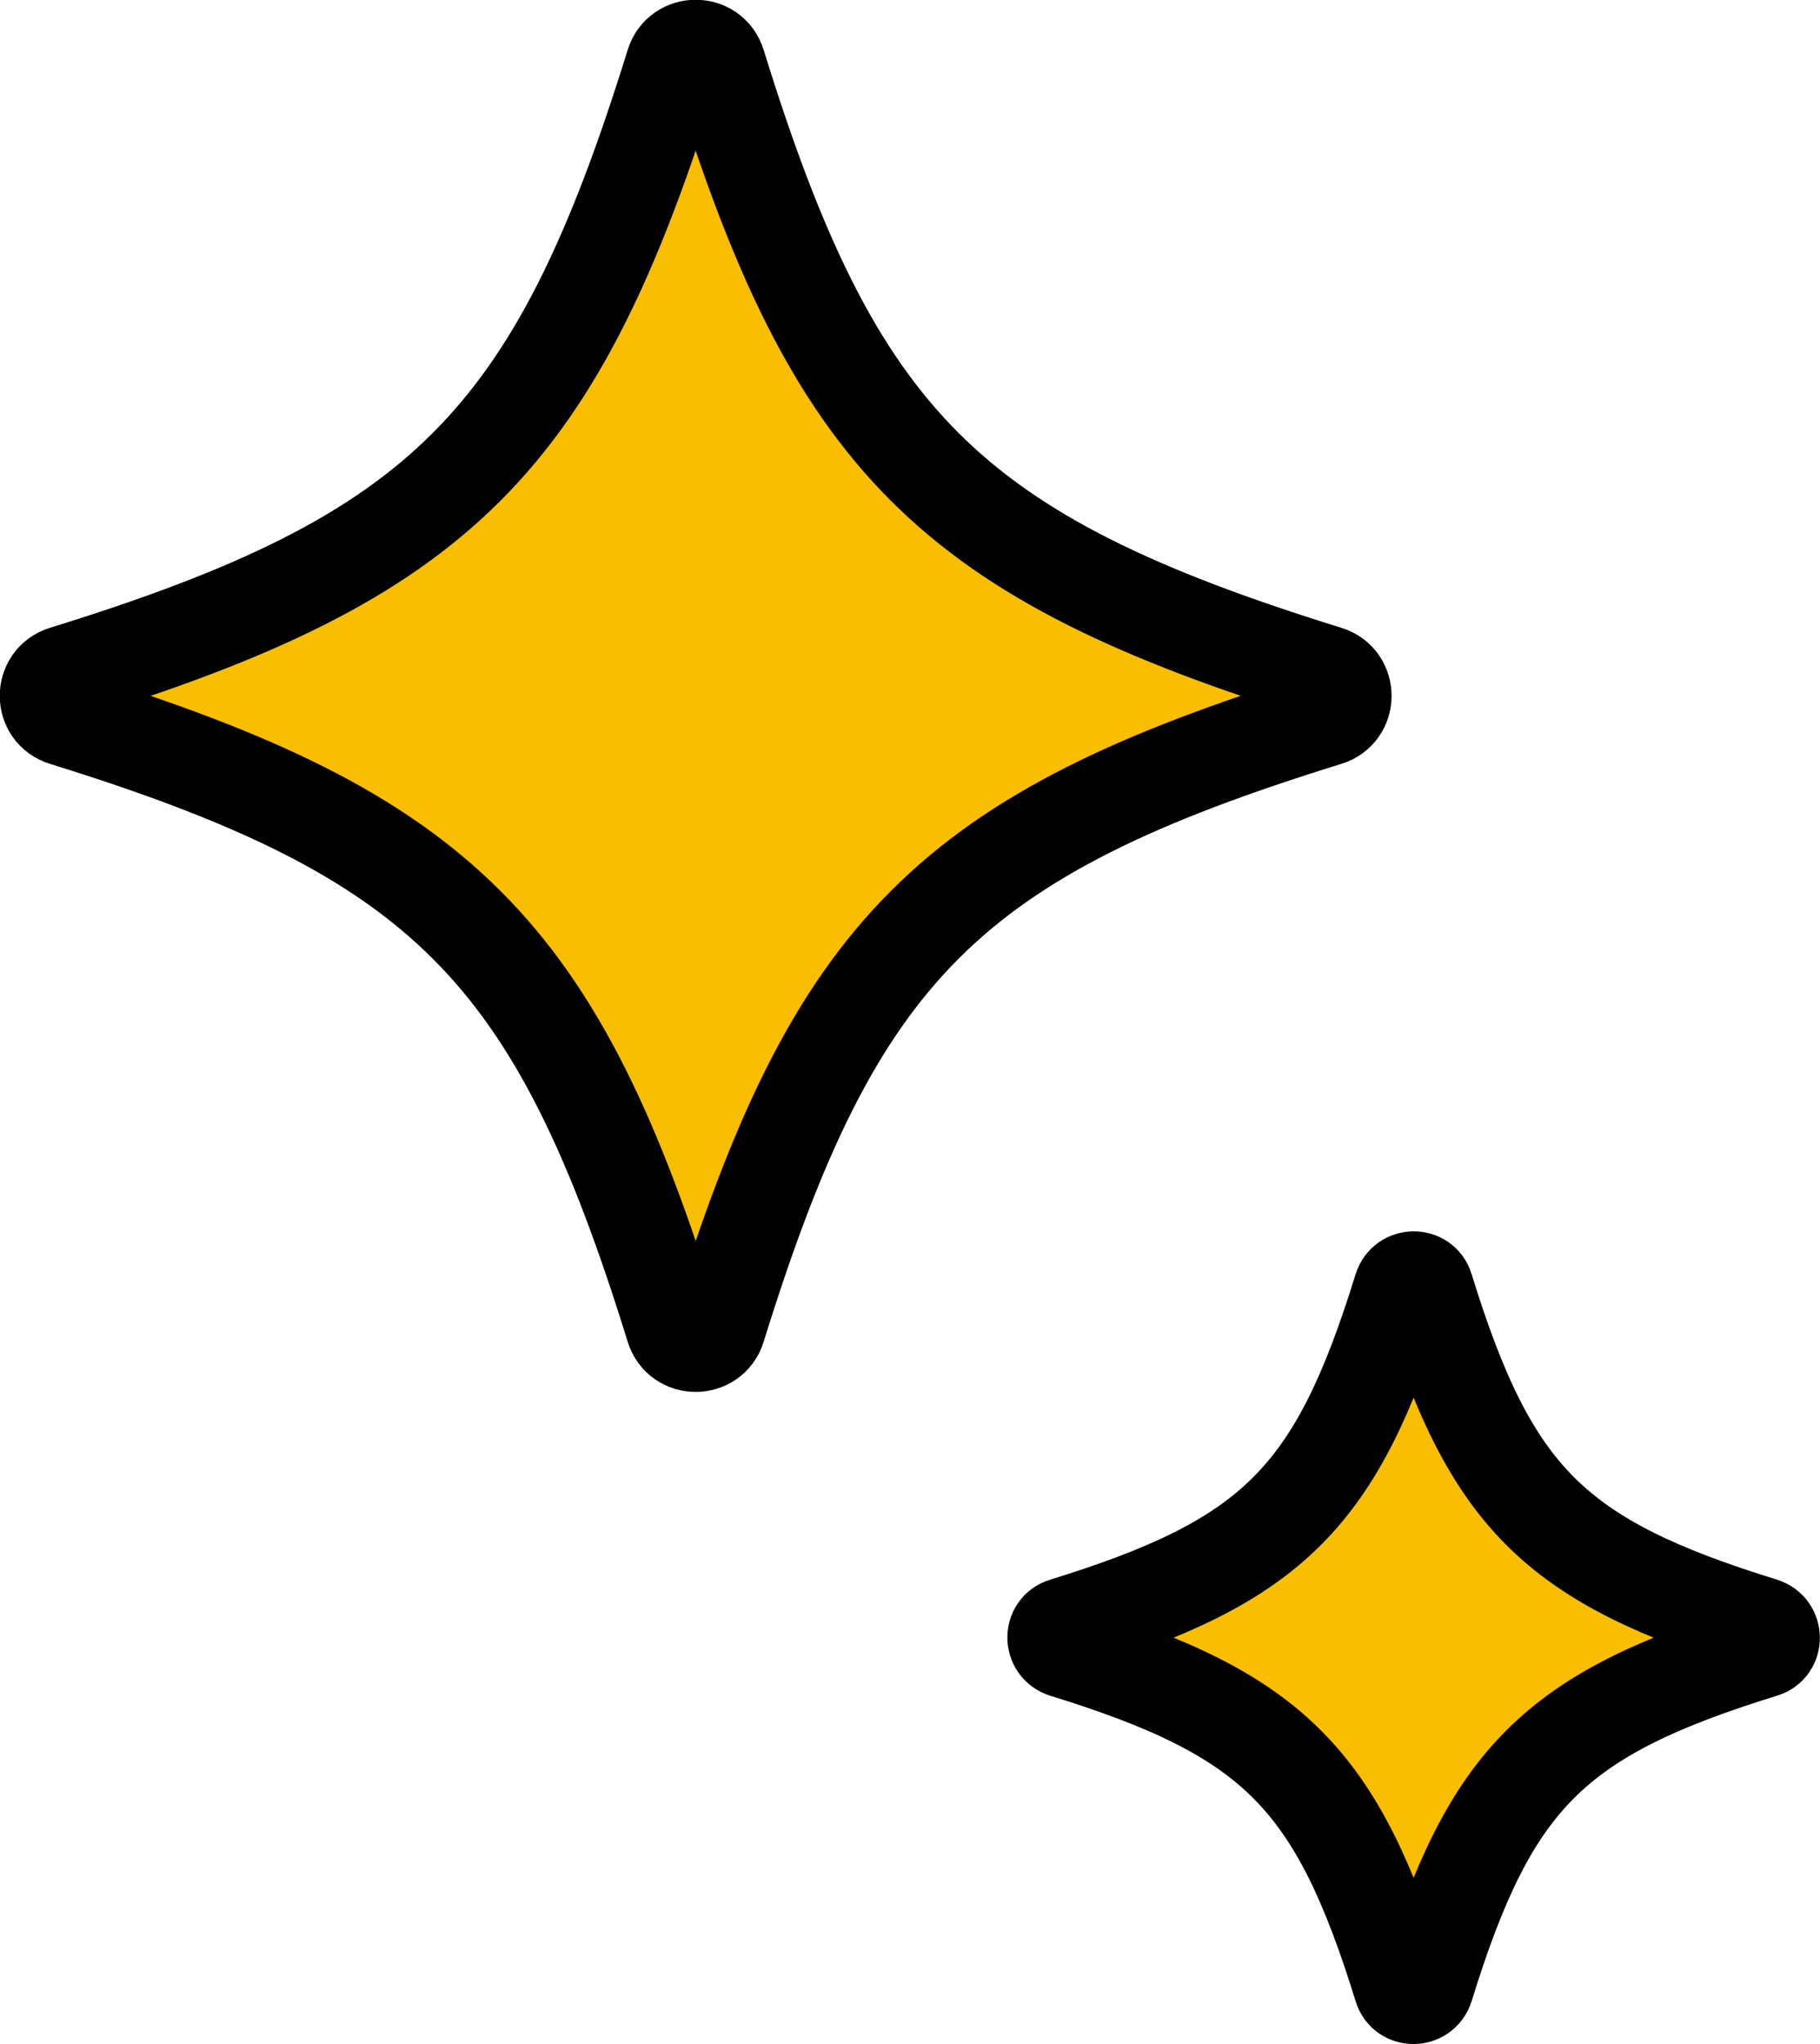
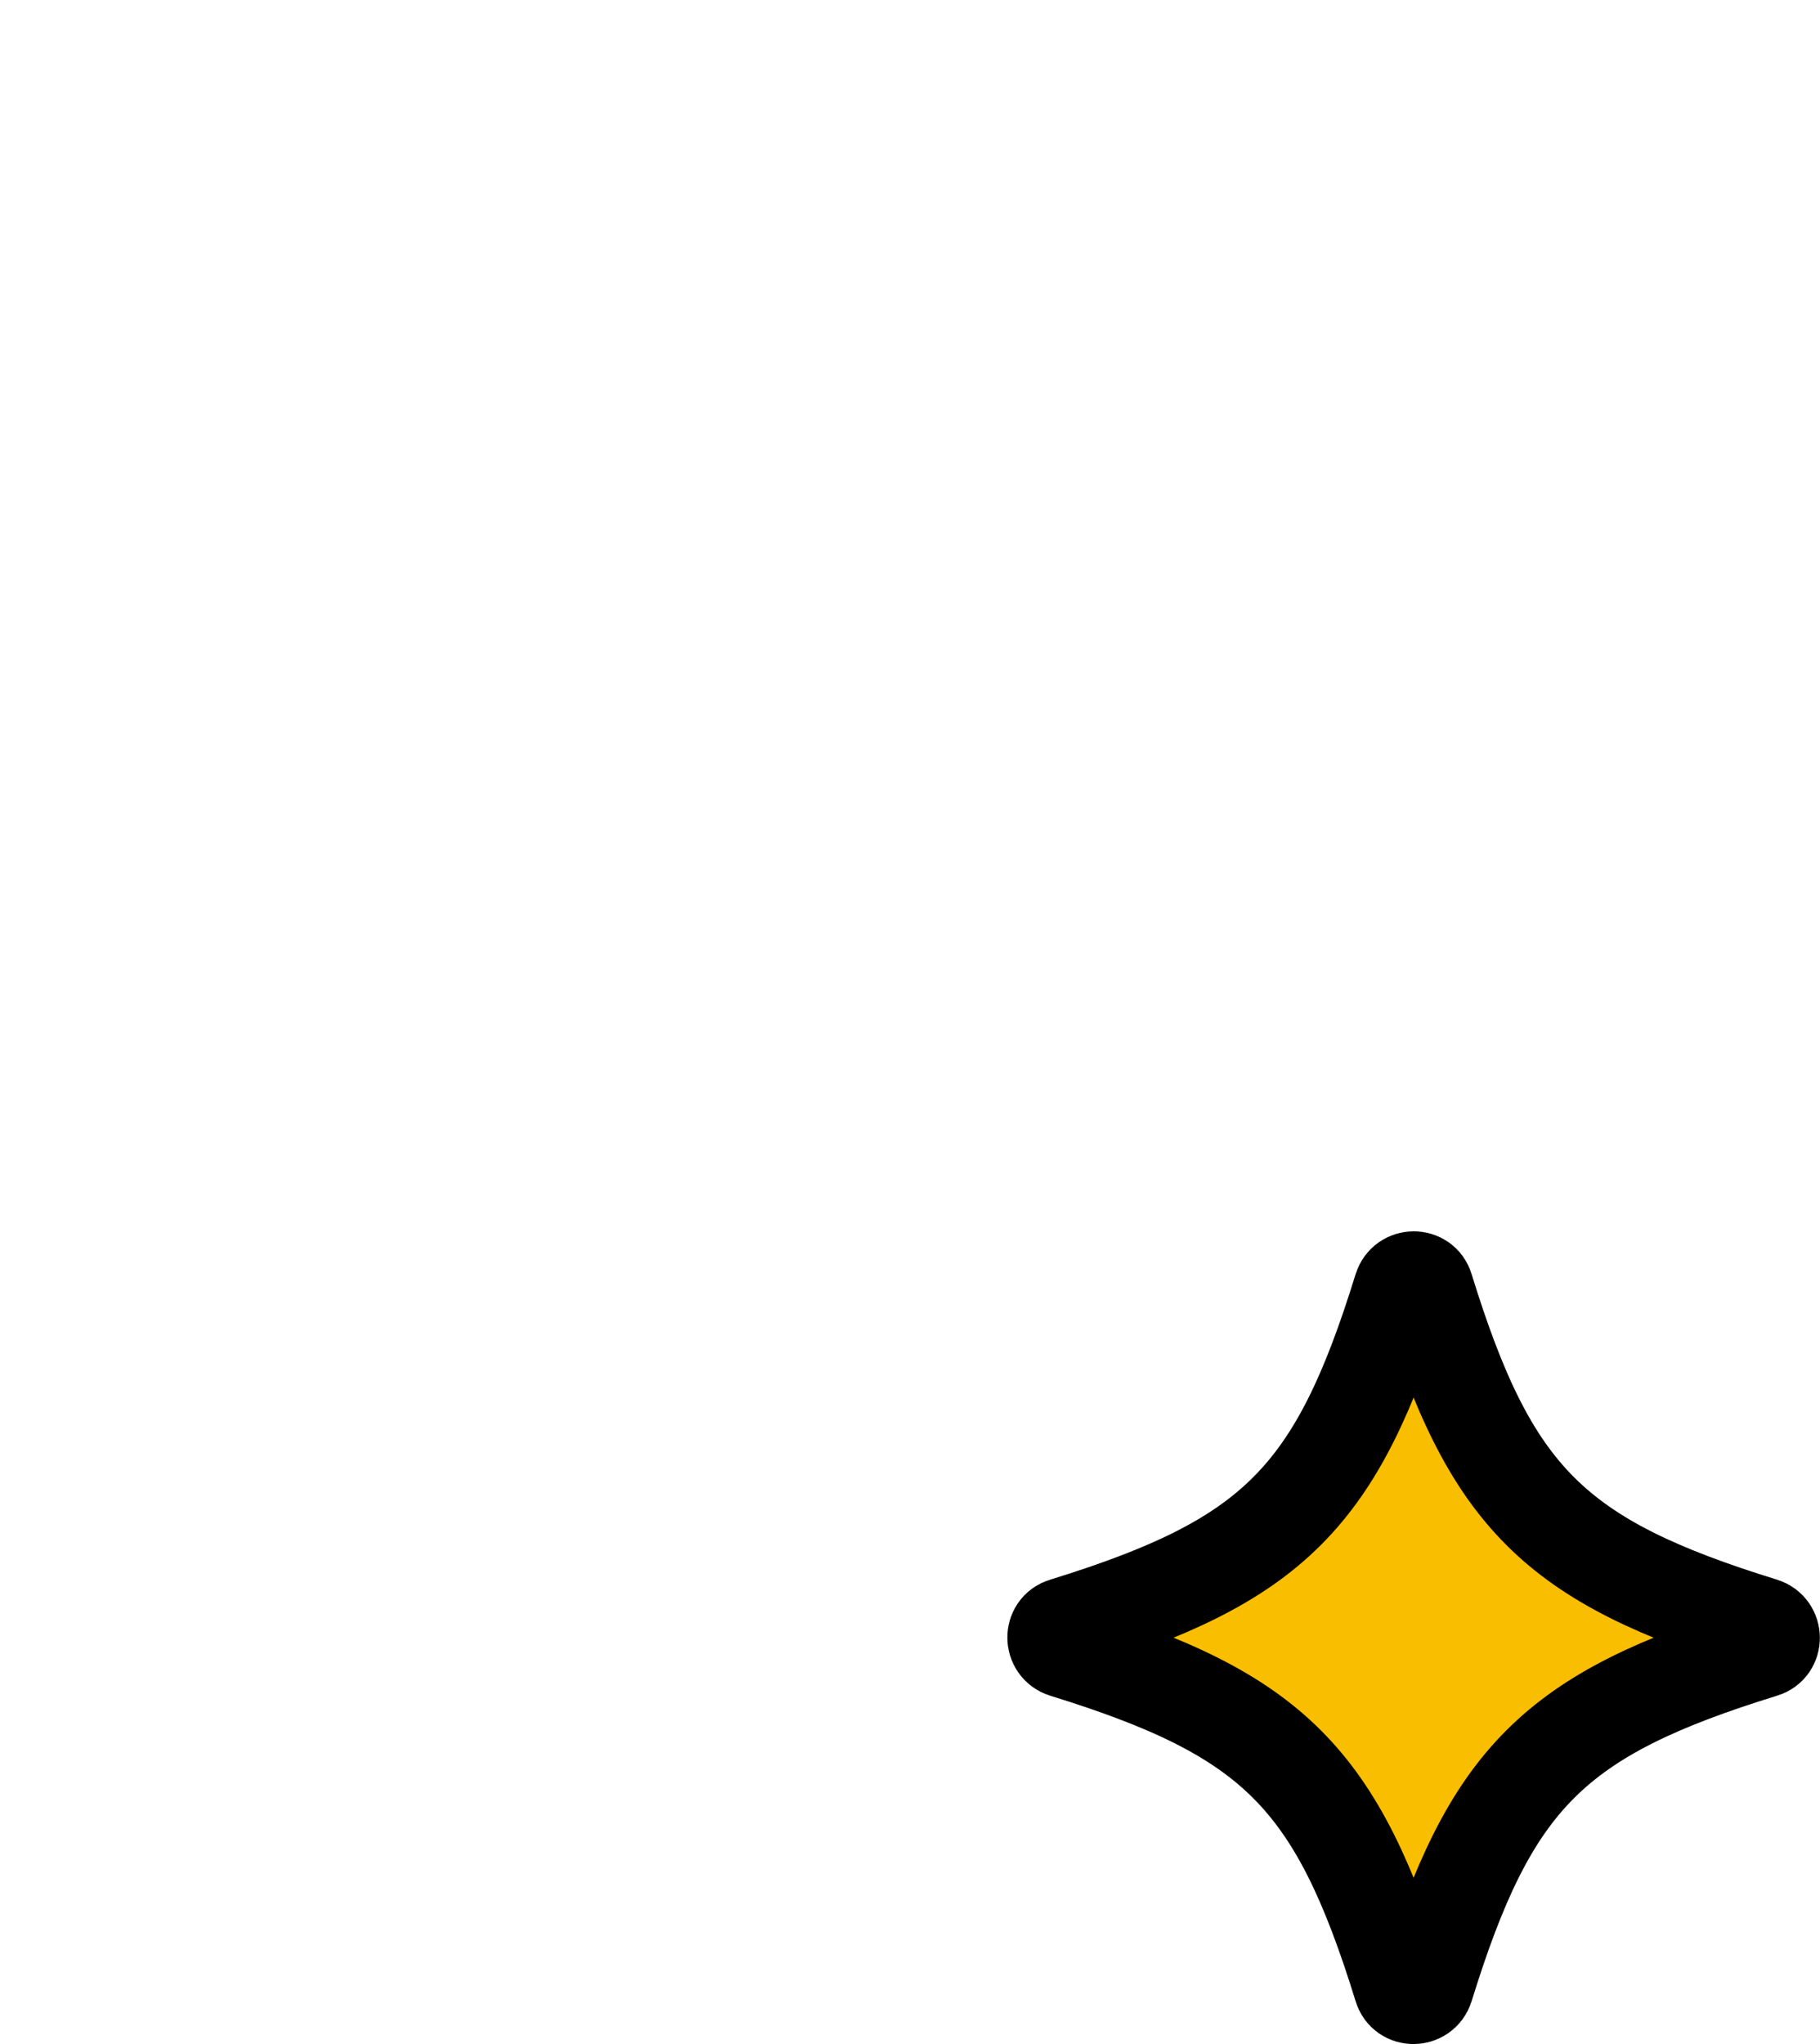
<svg xmlns="http://www.w3.org/2000/svg" id="_レイヤー_2" width="38" height="42.67" viewBox="0 0 38 42.67">
  <defs>
    <style>.cls-1{fill:#f9be00;stroke:#000;stroke-linecap:round;stroke-linejoin:round;stroke-width:2px;}</style>
  </defs>
  <g id="_レイヤー_1-2">
-     <path class="cls-1" d="m27.71,14.99c-7.89,2.44-10.27,4.82-12.72,12.72-.14.46-.79.46-.93,0-2.44-7.89-4.82-10.27-12.72-12.72-.46-.14-.46-.79,0-.93,7.89-2.44,10.27-4.82,12.72-12.72.14-.46.79-.46.93,0,2.44,7.89,4.82,10.27,12.72,12.72.46.14.46.79,0,.93Z" />
    <path class="cls-1" d="m36.81,34.44c-4.37,1.35-5.69,2.67-7.04,7.04-.08.25-.44.25-.51,0-1.35-4.37-2.67-5.69-7.04-7.04-.25-.08-.25-.44,0-.51,4.37-1.35,5.69-2.67,7.04-7.04.08-.25.44-.25.51,0,1.35,4.37,2.67,5.69,7.04,7.04.25.08.25.44,0,.51Z" />
  </g>
</svg>